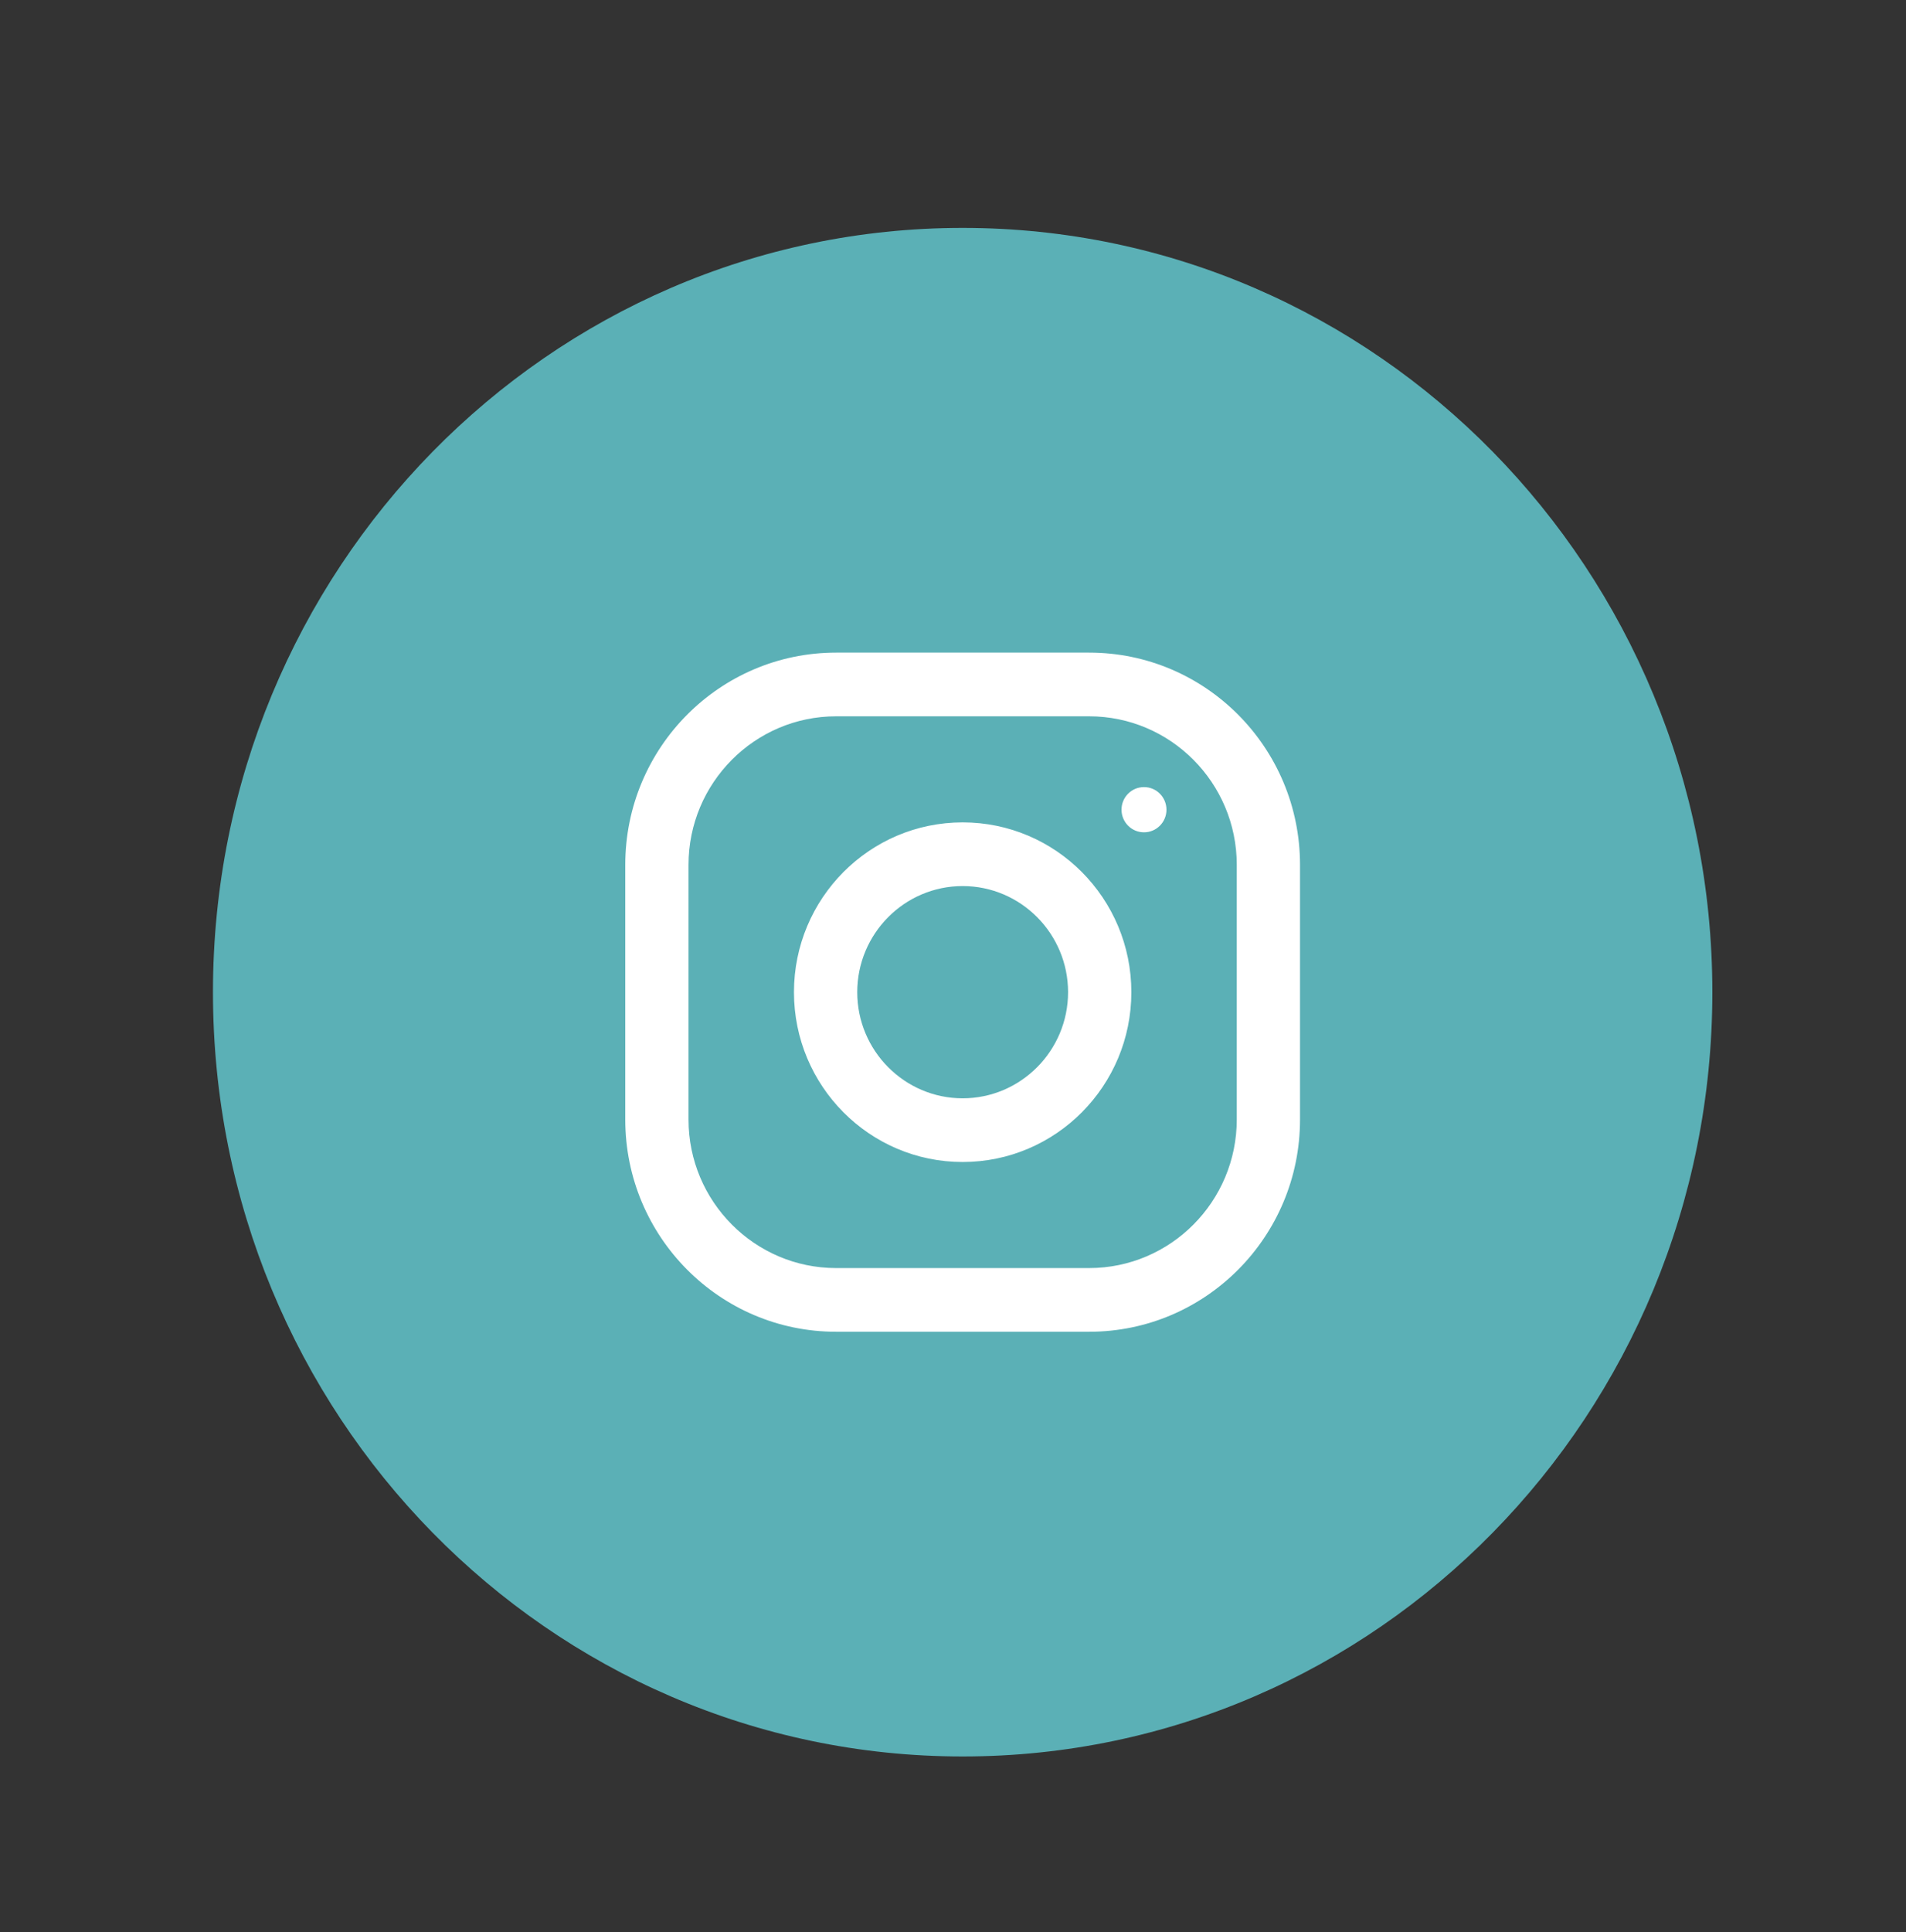
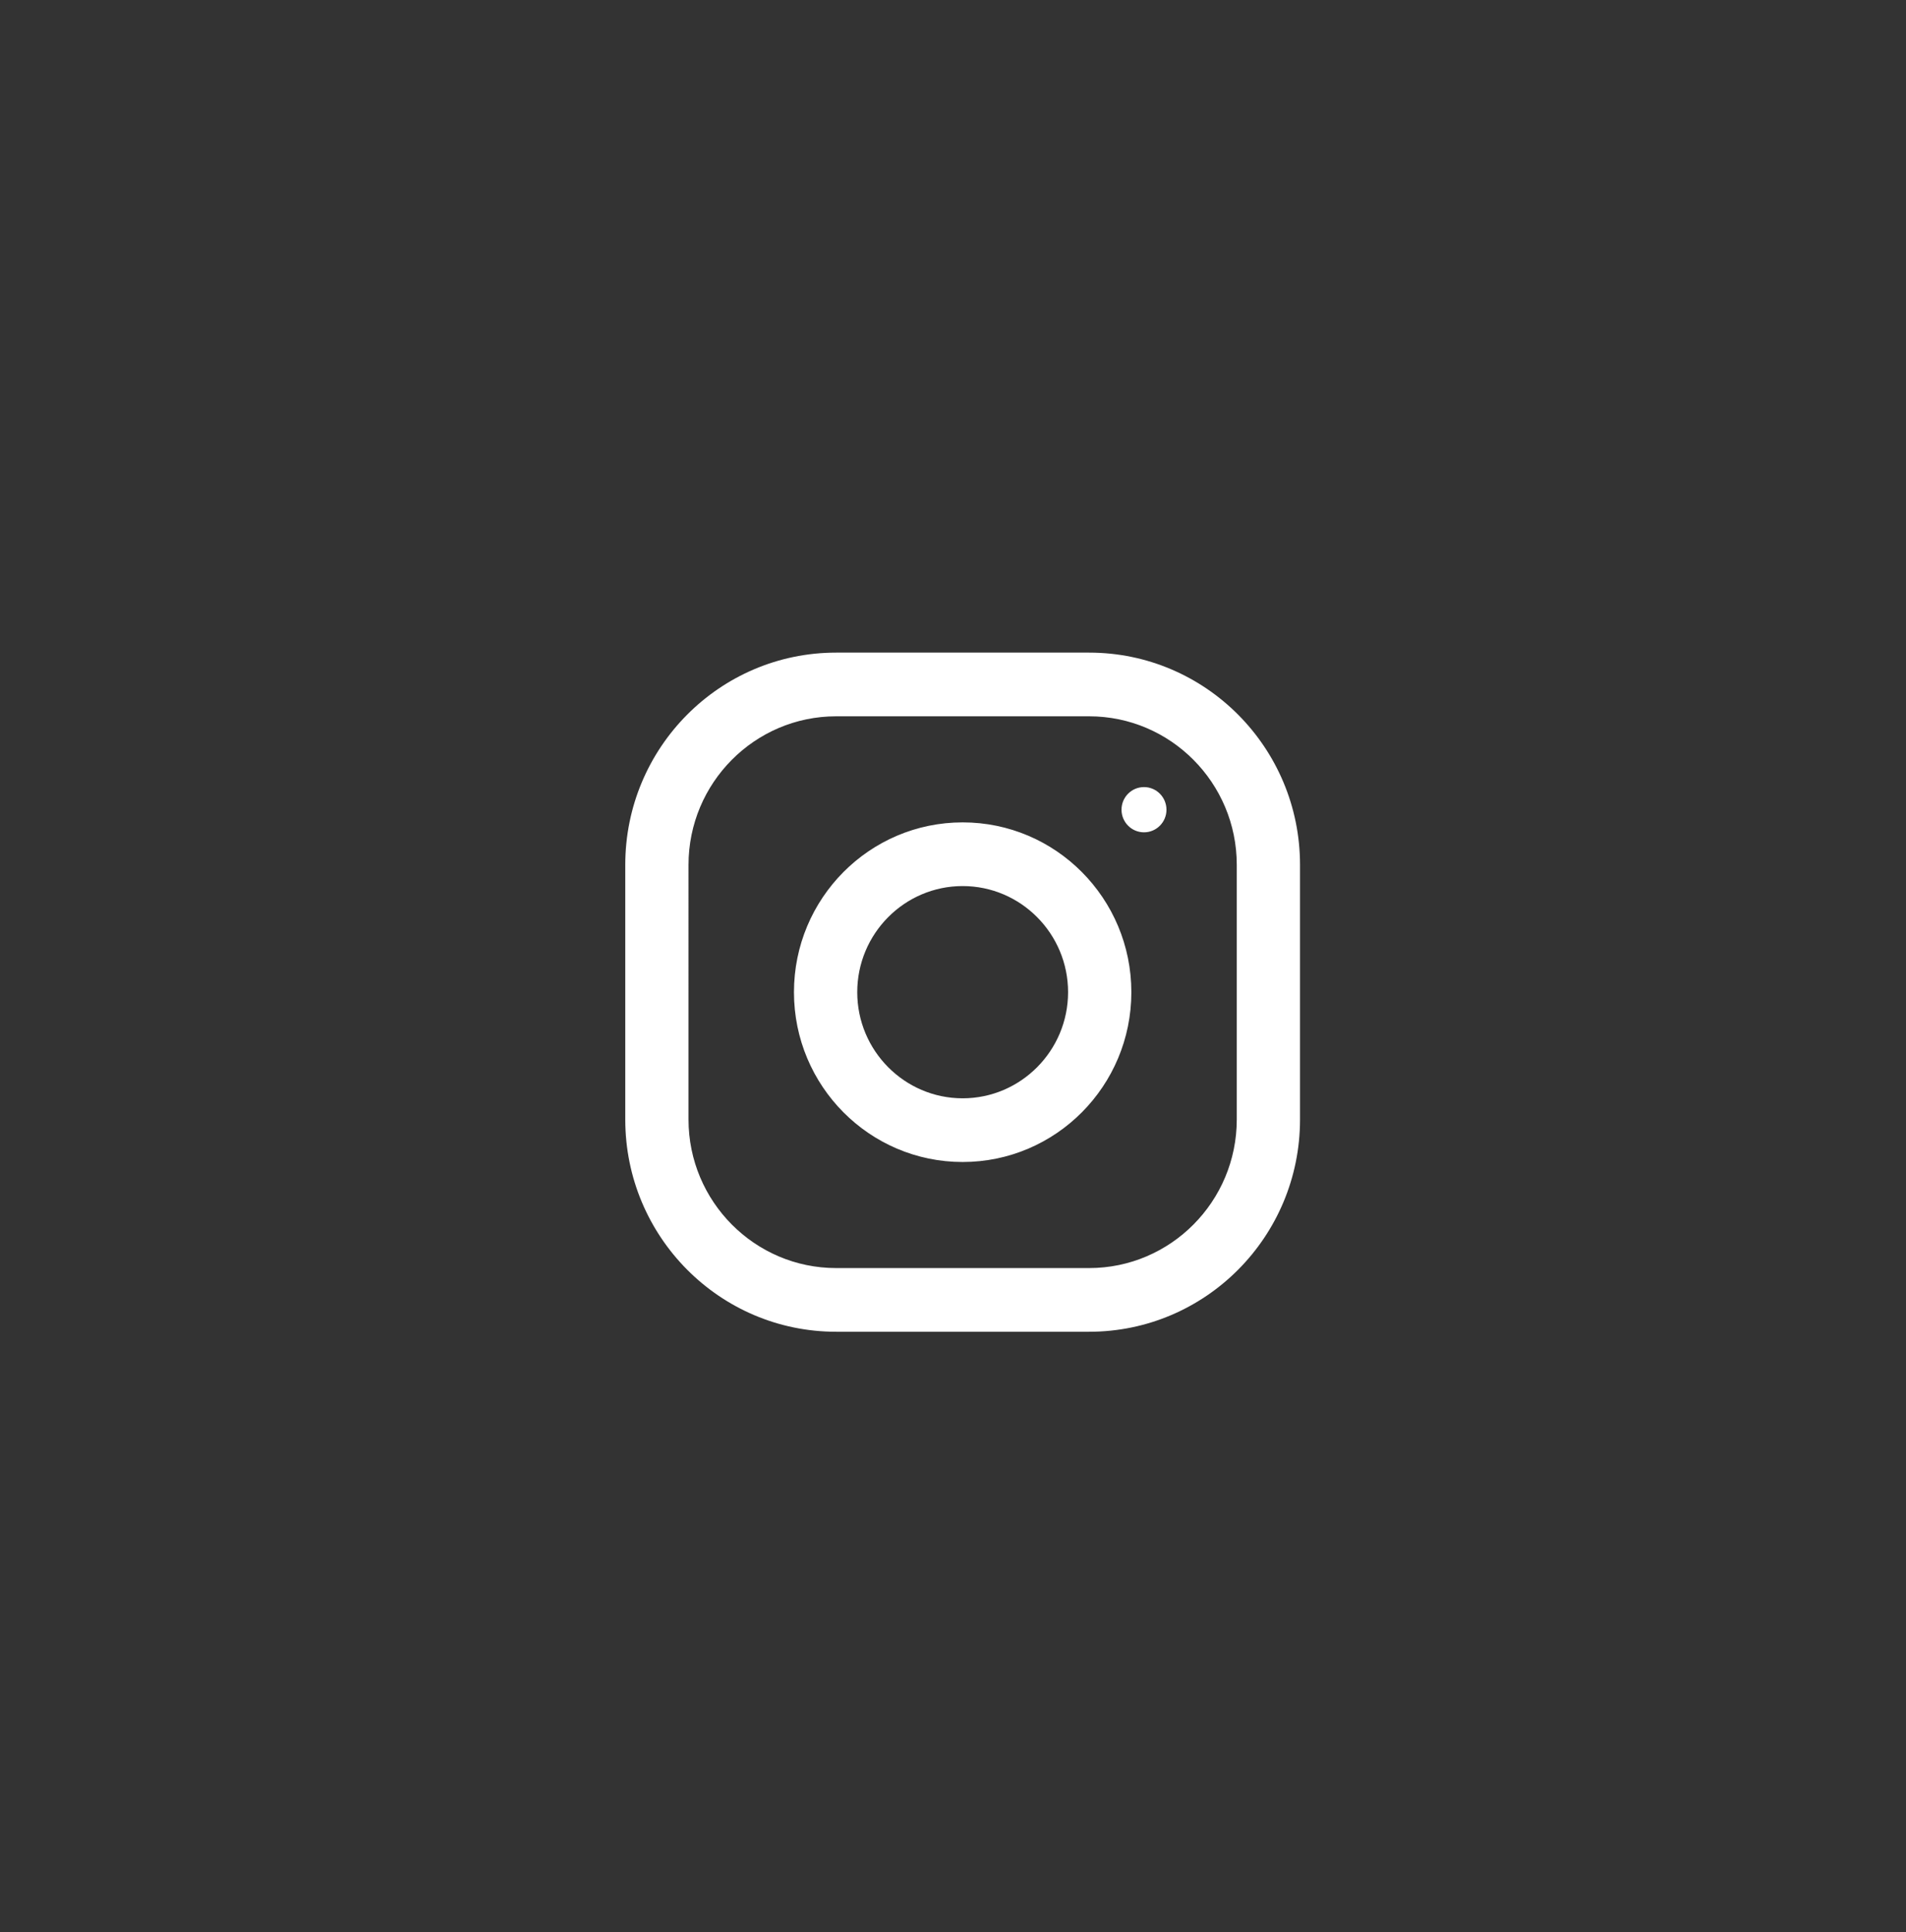
<svg xmlns="http://www.w3.org/2000/svg" version="1.1" id="Layer_1" x="0px" y="0px" width="75px" height="76px" viewBox="0 0 75 76" enable-background="new 0 0 75 76" xml:space="preserve">
  <rect x="0" y="0" width="75" height="76" fill="#333333" stroke="none" />
-   <path fill-rule="evenodd" clip-rule="evenodd" fill="#5BB0B6" d="M37.88,8.964c16.292,0,29.5,13.46,29.5,30.062  c0,16.602-13.208,30.06-29.5,30.06c-16.293,0-29.5-13.458-29.5-30.06C8.38,22.424,21.587,8.964,37.88,8.964z" />
  <g>
    <g>
      <path fill="#FFFFFF" d="M42.857,25.669h-9.956c-4.581,0-8.297,3.738-8.297,8.347v10.018c0,4.608,3.716,8.347,8.297,8.347h9.956    c4.582,0,8.298-3.738,8.298-8.347V34.016C51.155,29.408,47.439,25.669,42.857,25.669z M48.666,44.034    c0,3.222-2.605,5.842-5.809,5.842h-9.956c-3.202,0-5.808-2.62-5.808-5.842V34.016c0-3.222,2.605-5.842,5.808-5.842h9.956    c3.203,0,5.809,2.62,5.809,5.842V44.034z M37.88,32.346c-3.666,0-6.638,2.992-6.638,6.679s2.972,6.679,6.638,6.679    s6.638-2.992,6.638-6.679S41.546,32.346,37.88,32.346z M37.88,43.199c-2.287,0-4.148-1.873-4.148-4.174    c0-2.302,1.861-4.174,4.148-4.174c2.286,0,4.148,1.872,4.148,4.174C42.028,41.326,40.166,43.199,37.88,43.199z M45.016,30.958    c-0.489,0-0.885,0.397-0.885,0.889c0,0.492,0.396,0.89,0.885,0.89c0.487,0,0.884-0.397,0.884-0.89    C45.899,31.355,45.503,30.958,45.016,30.958z" />
    </g>
  </g>
</svg>